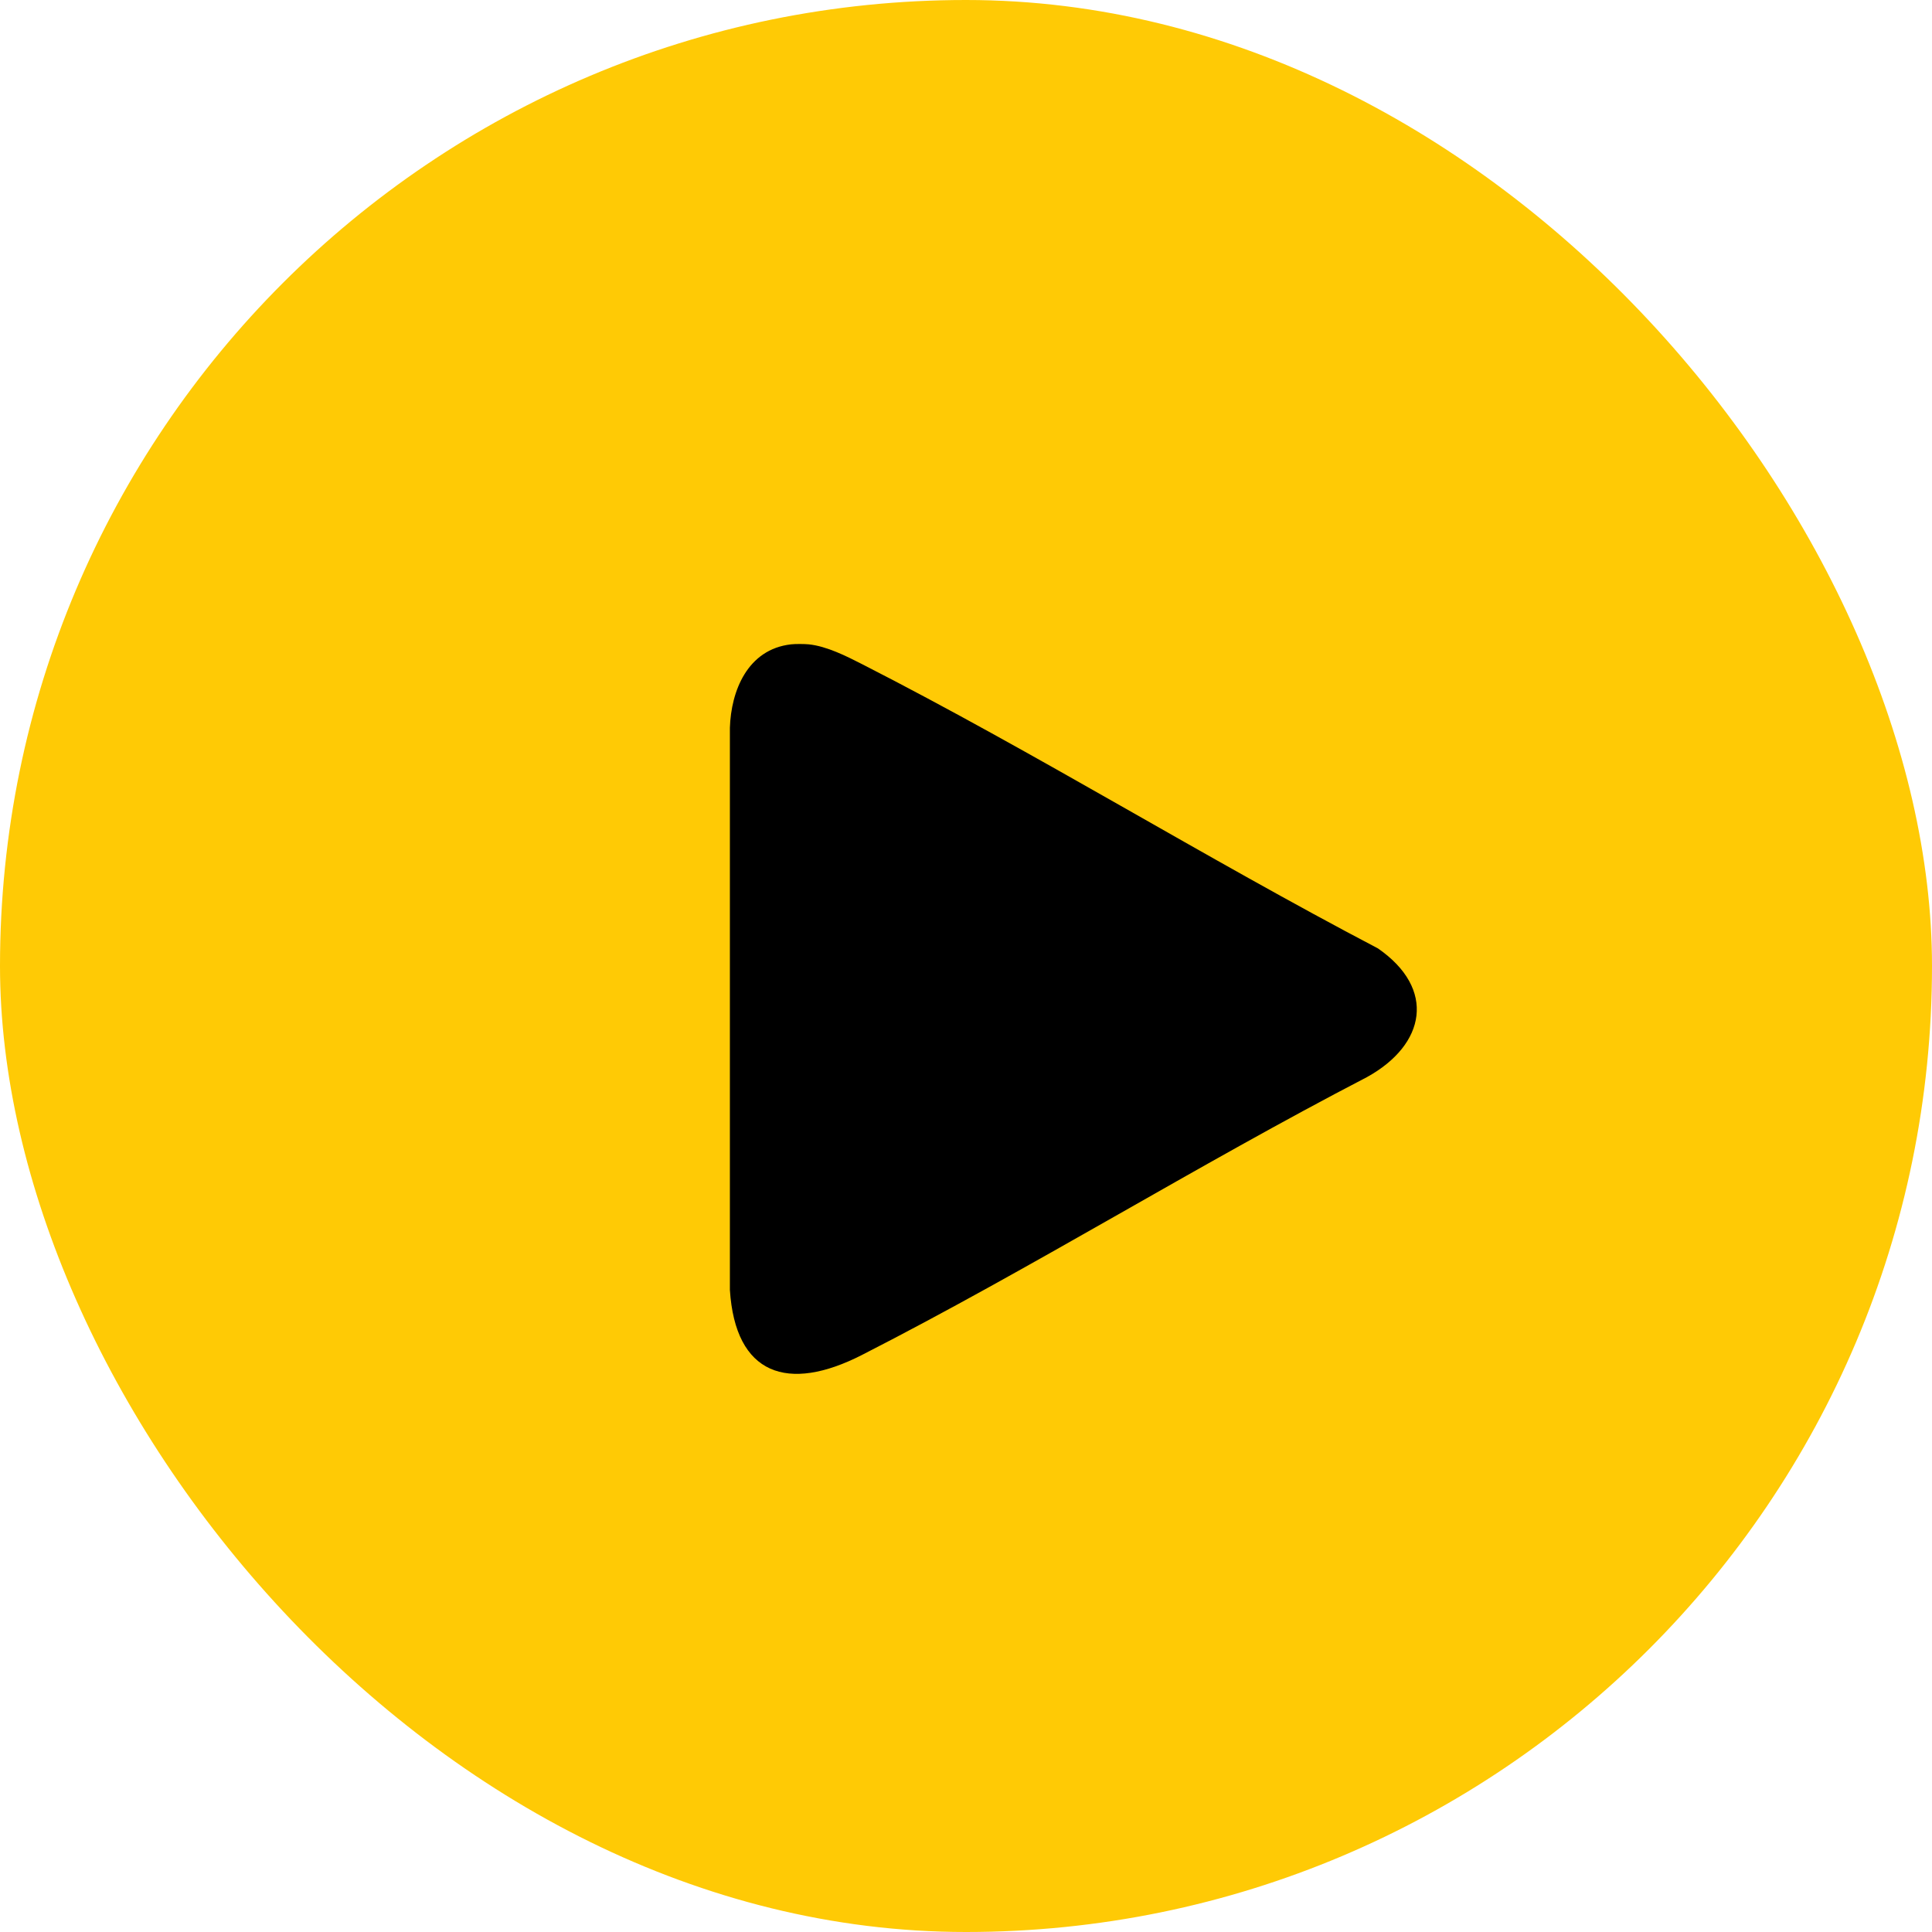
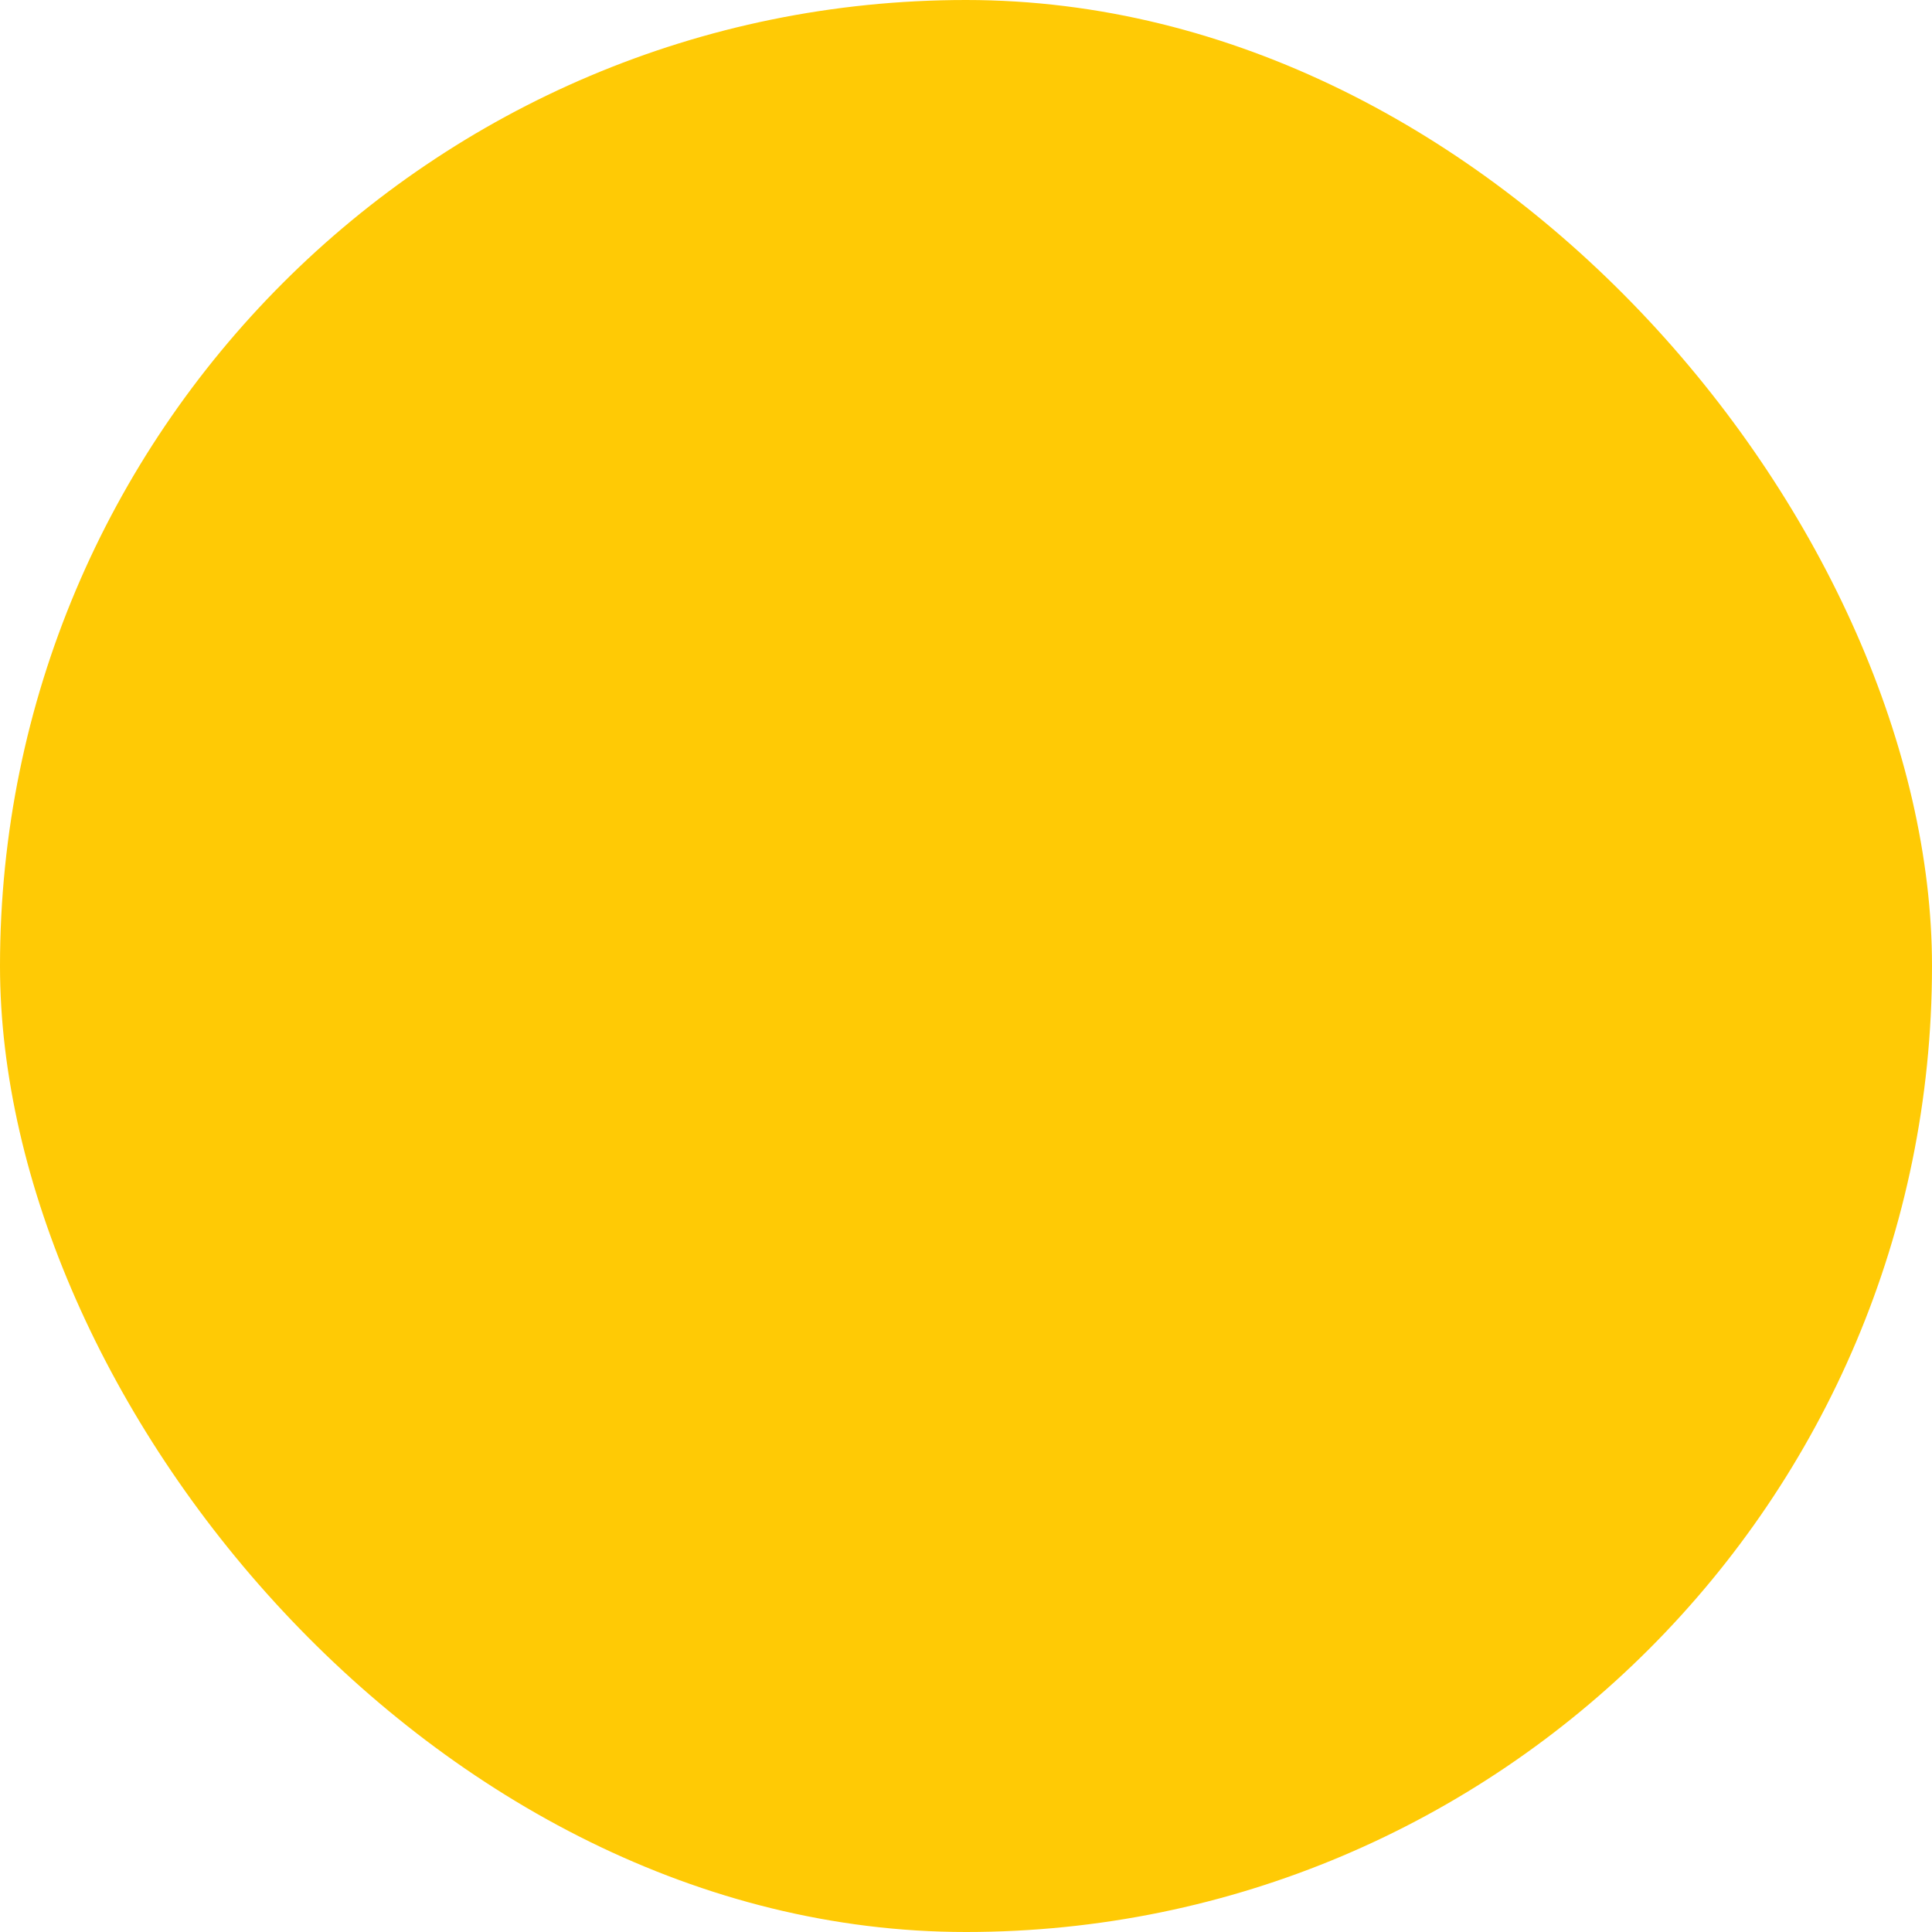
<svg xmlns="http://www.w3.org/2000/svg" width="80" height="80" viewBox="0 0 80 80" fill="none">
  <rect width="80" height="80" rx="40" fill="#FFCA05" />
-   <path d="M33.491 26.681C34.231 26.758 35.041 27.166 35.689 27.497C42.928 31.192 49.857 35.5 57.057 39.271C59.474 40.942 59.045 43.253 56.601 44.602C49.541 48.265 42.773 52.489 35.692 56.106C32.616 57.678 30.449 56.933 30.223 53.412V30.138C30.271 28.611 30.951 26.887 32.754 26.681C32.937 26.66 33.308 26.663 33.493 26.681H33.491Z" fill="black" />
</svg>